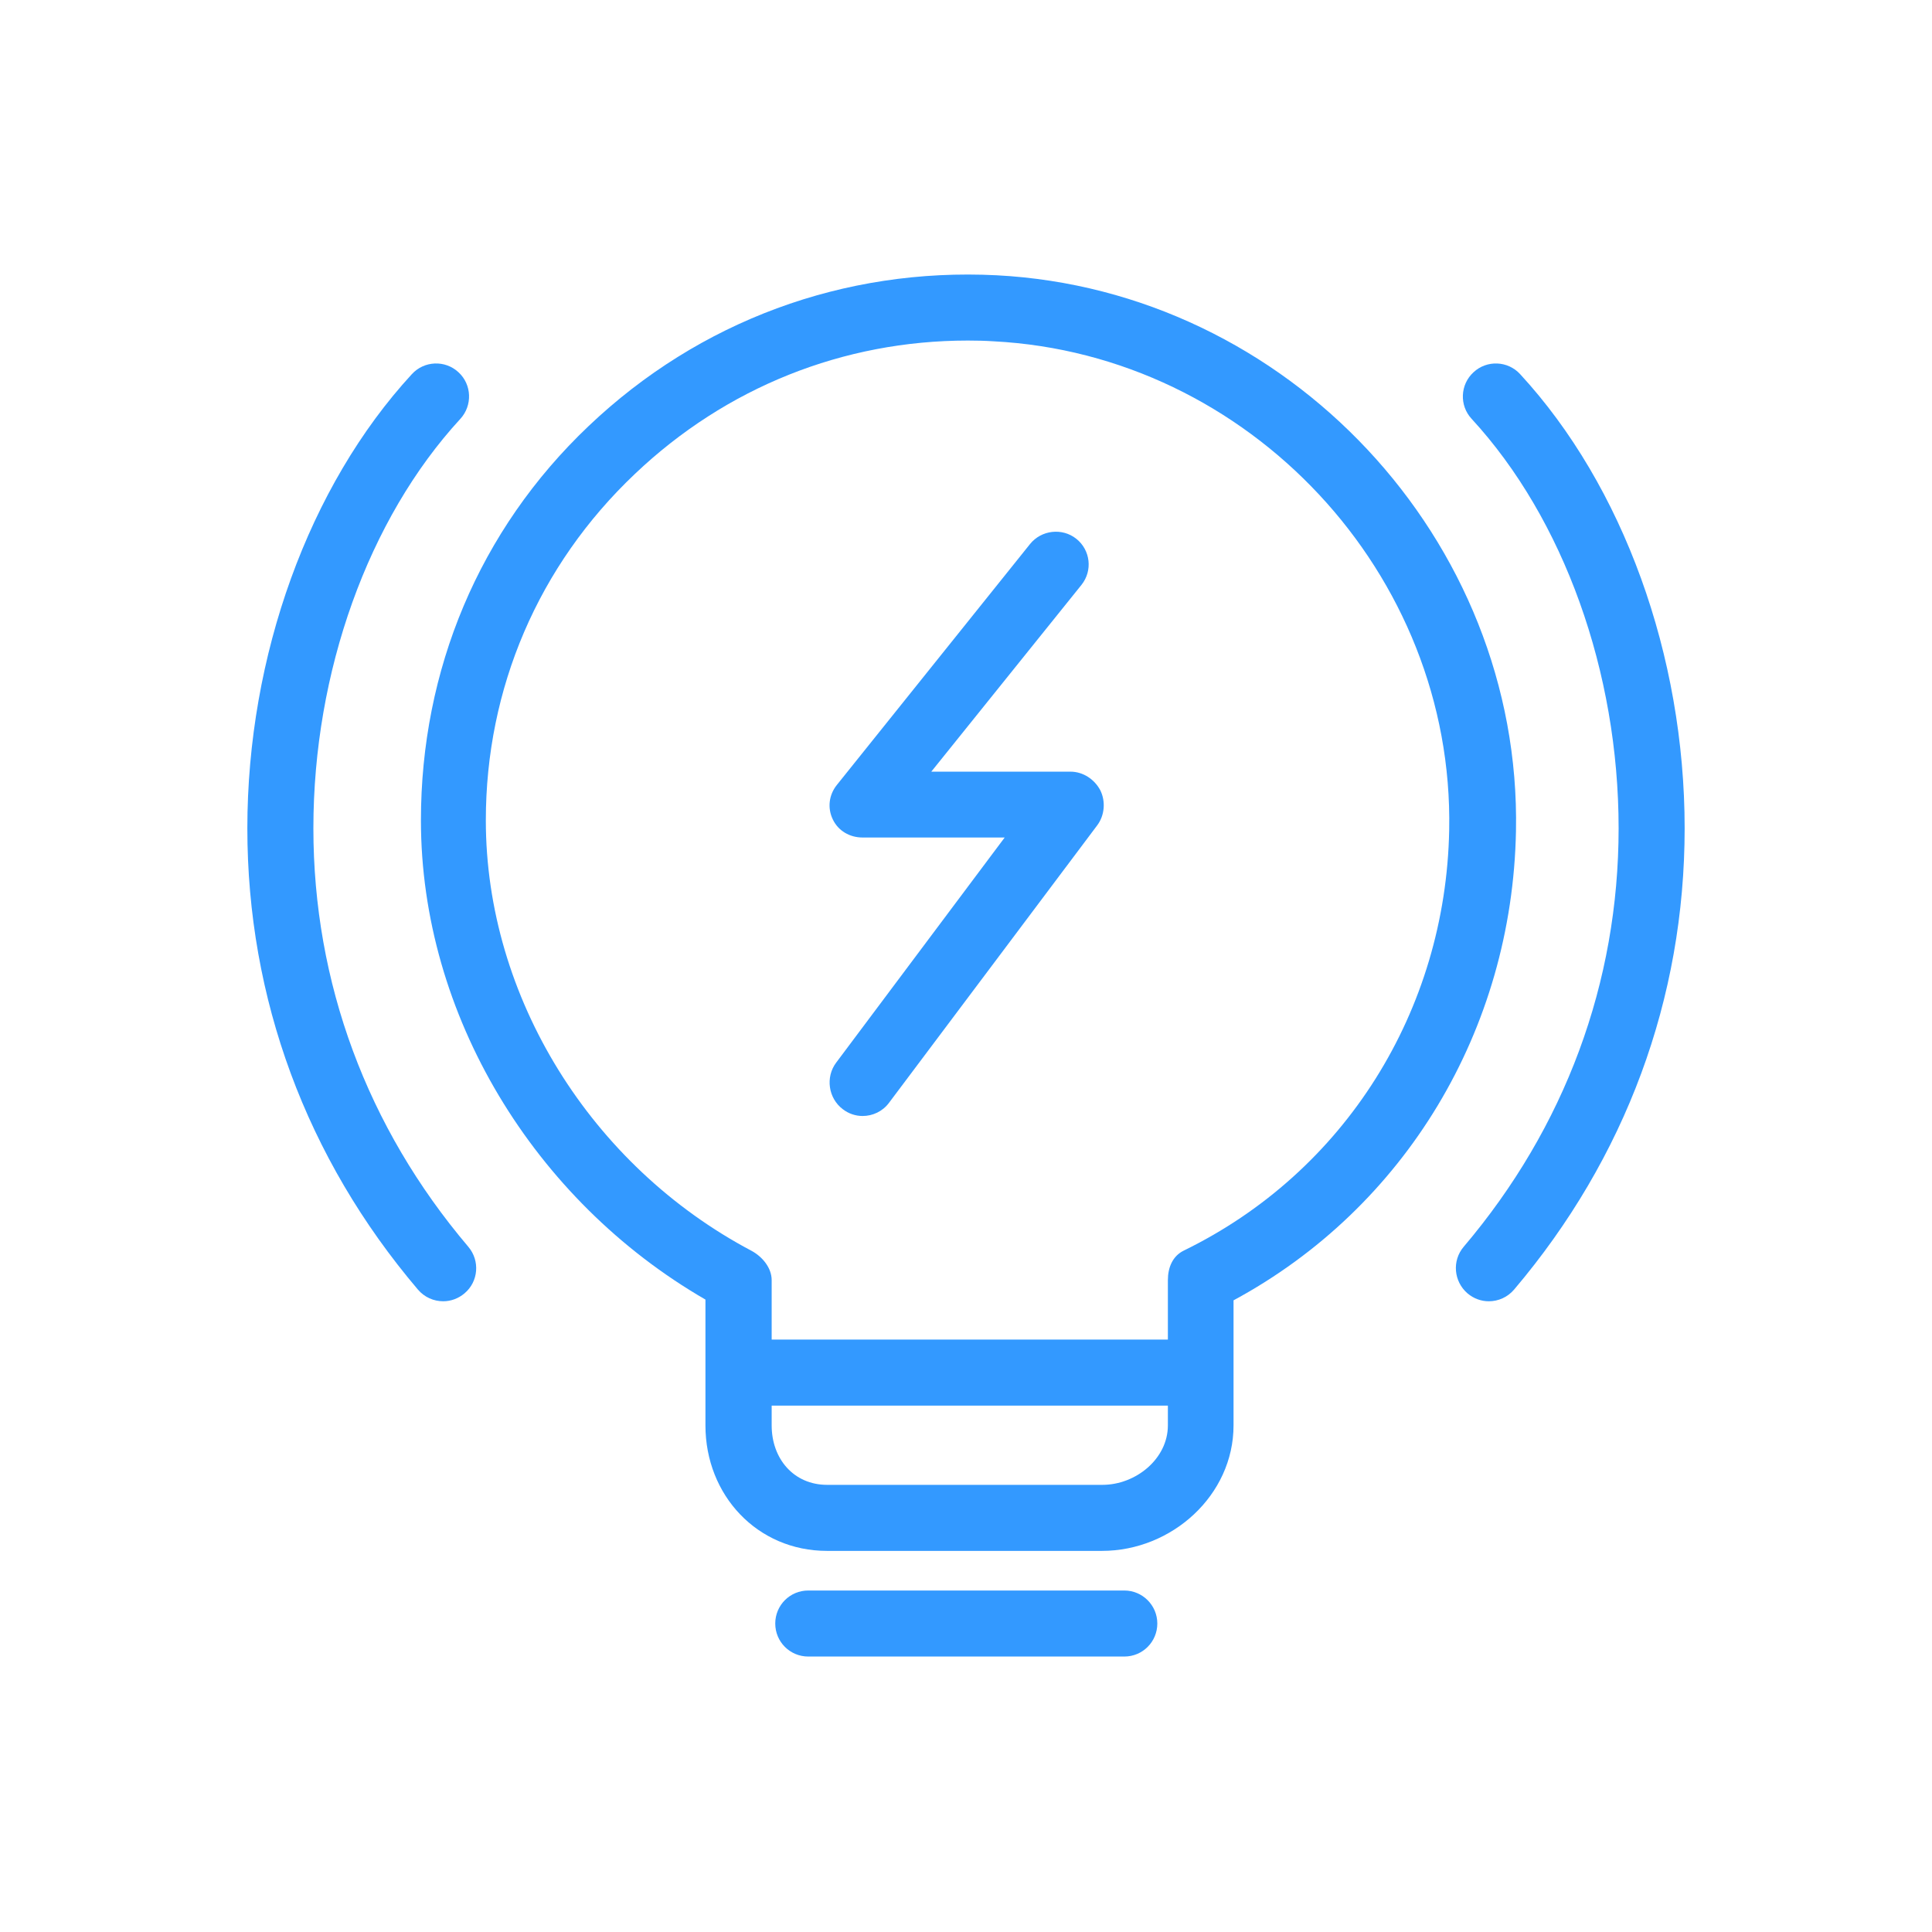
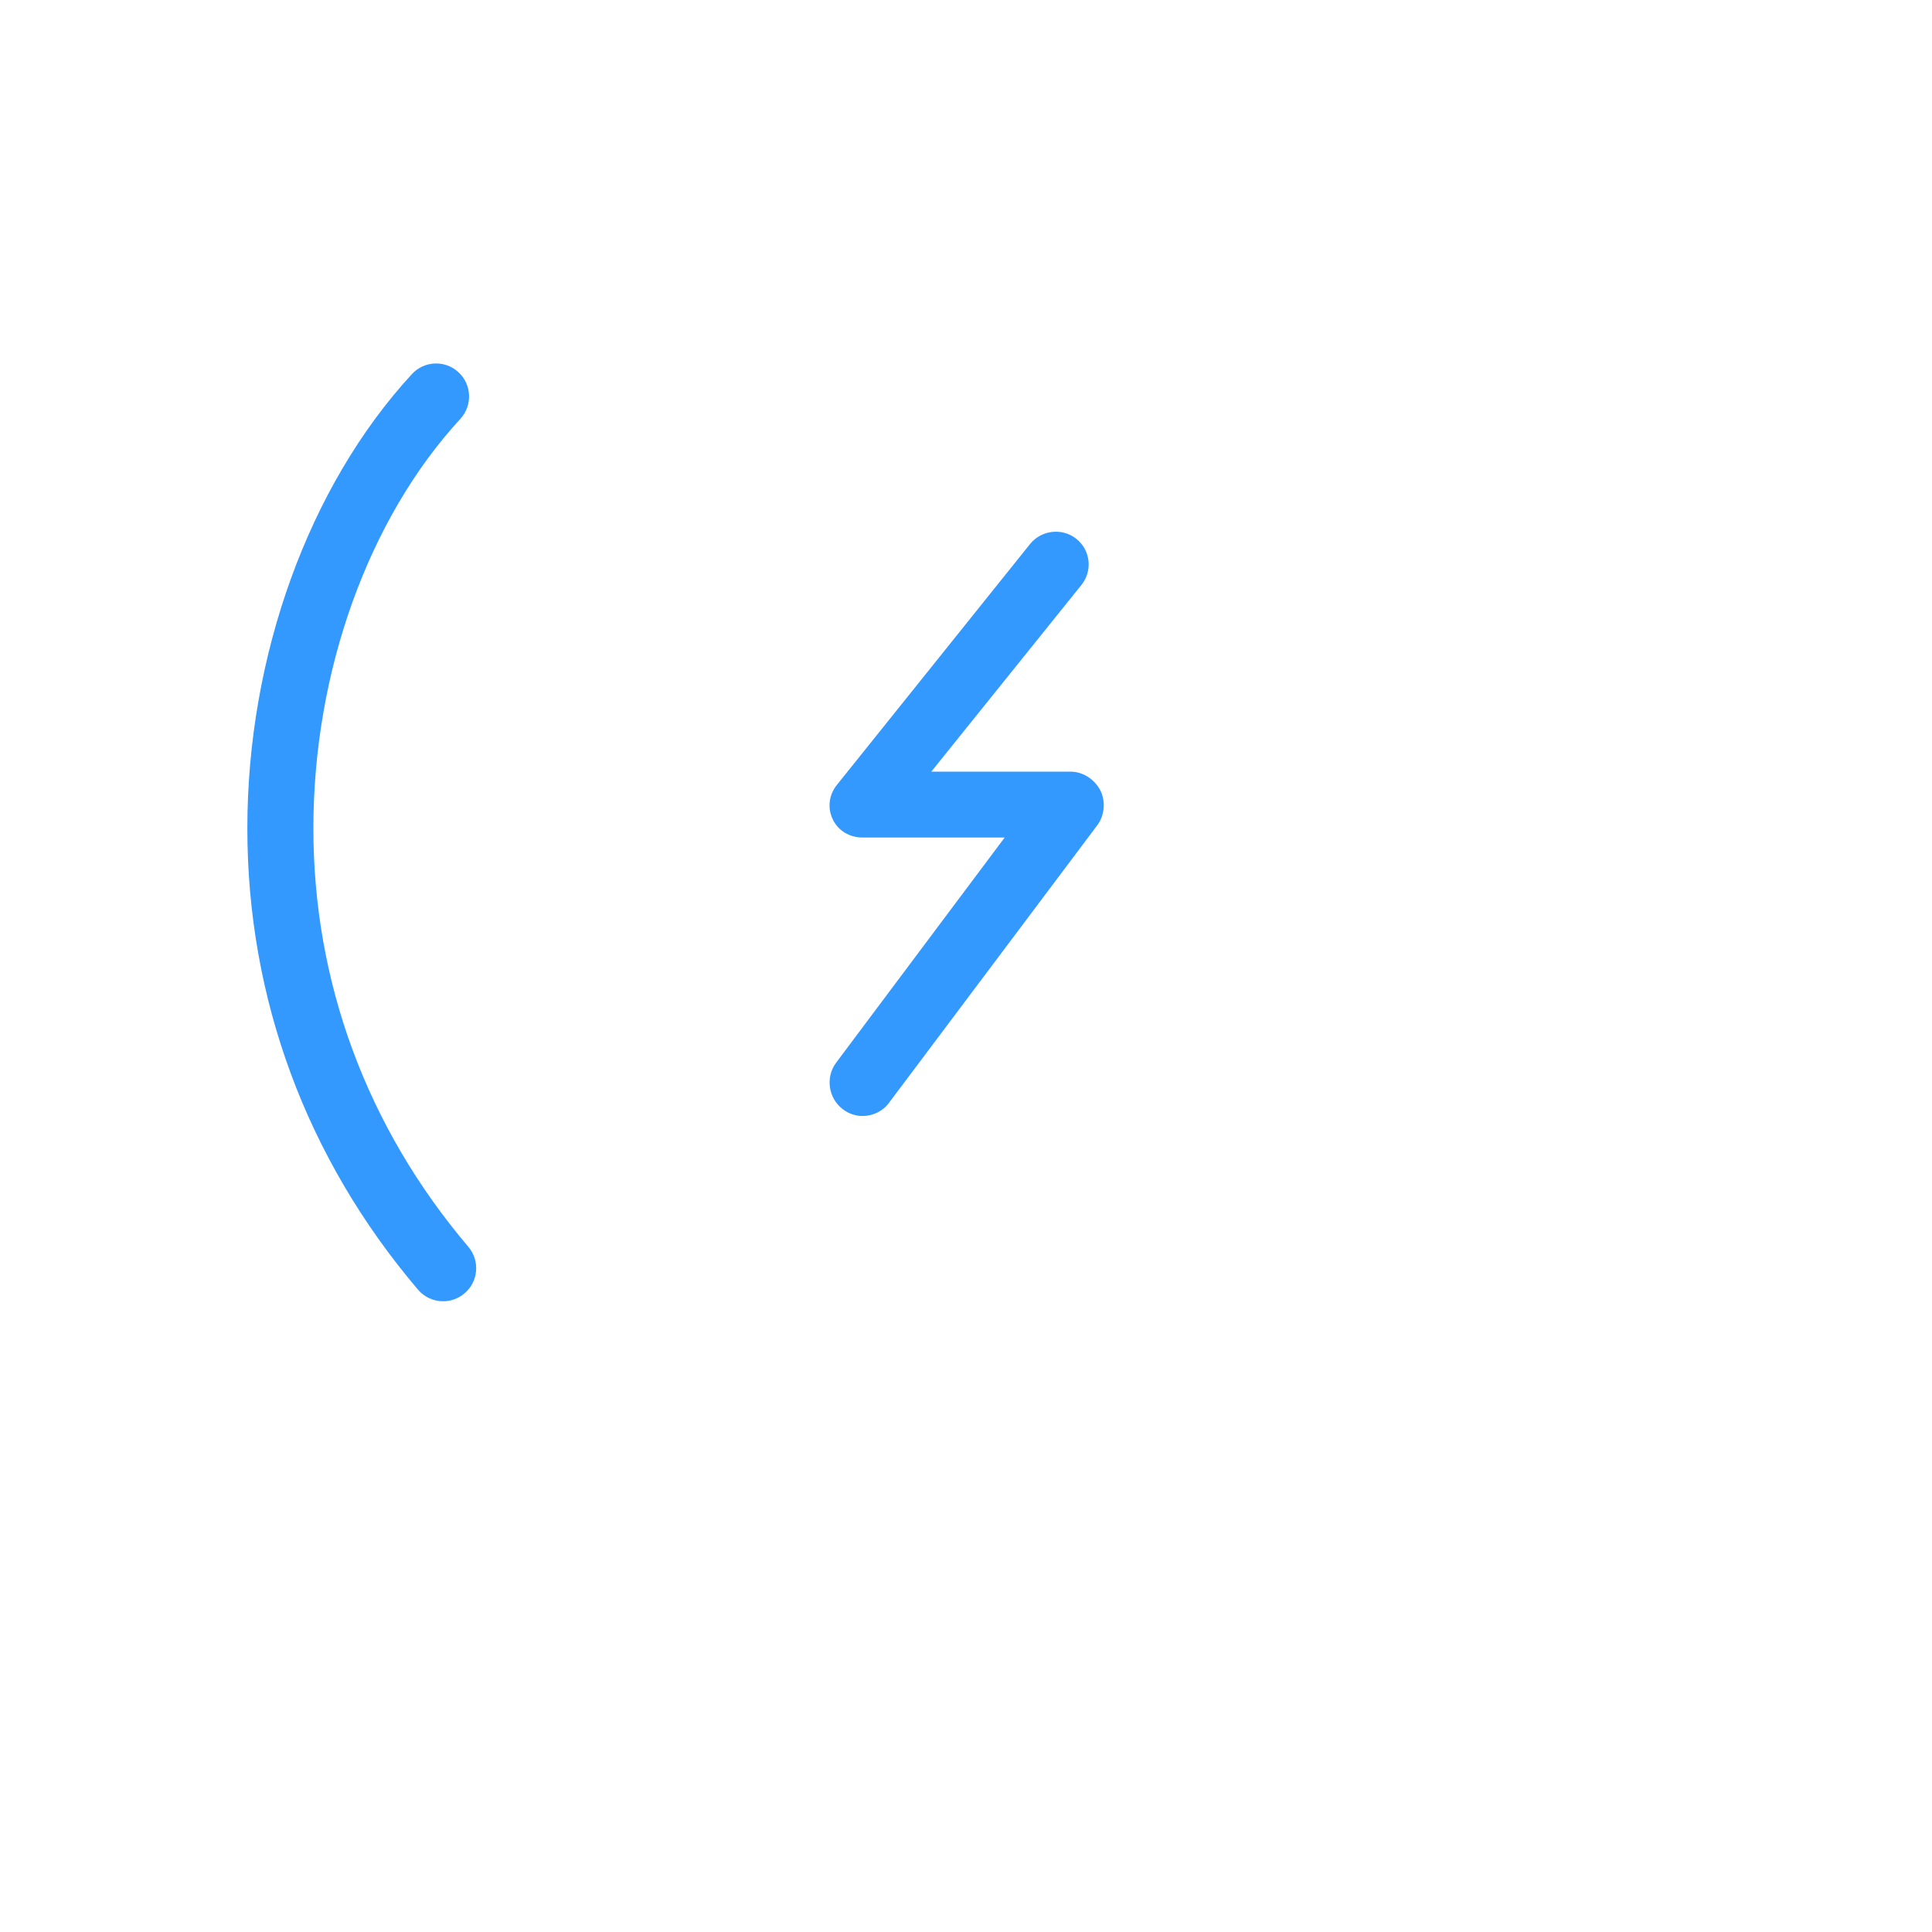
<svg xmlns="http://www.w3.org/2000/svg" t="1570528404732" class="icon" viewBox="0 0 1024 1024" version="1.1" p-id="70793" width="200" height="200">
  <defs>
    <style type="text/css" />
  </defs>
-   <path d="M528.2 145.9c-80.8-4.1-157.6 24.2-216.2 79.9-58.2 55.2-88.9 129.5-88.9 209 0 102.9 59.8 201.4 150.8 254v66.7c0 37 27.5 66.5 64.4 66.5h145.8c37 0 69.7-29.5 69.7-66.5v-66.3c91-49.1 147.7-143.4 149.7-248.7 3-154.5-121.2-286.6-275.3-294.6zM584.3 787H438.4c-17.7 0-29.4-13.8-29.4-31.5V745h210v10.5c0 17.7-17 31.5-34.7 31.5z m43.2-124.2c-6 2.9-8.5 9-8.5 15.7V710H409v-31.5c0-6.5-4.9-12.4-10.6-15.5-85.2-45-140.9-134.6-140.9-228.2 0-69.9 27.8-135.1 79-183.6 48.3-45.9 110.4-70.7 176.5-70.7 4.5 0 9 0.1 13.6 0.4 135.4 7 244.1 123.2 241.5 259-1.8 95.8-55.3 181.3-140.6 222.9zM595.9 843H428.4c-9.7 0-17.5 7.8-17.5 17.5s7.8 17.5 17.5 17.5h167.5c9.7 0 17.5-7.8 17.5-17.5s-7.9-17.5-17.5-17.5z" p-id="70794" fill="#3399ff" />
-   <path d="M805.7 198.3c-6.5-7.1-17.6-7.6-24.7-1-7.1 6.5-7.6 17.6-1 24.7 48.8 53 77.9 134.1 77.9 217 0 81.8-28.4 158.5-82.1 221.8-6.3 7.4-5.3 18.4 2 24.7 3.3 2.8 7.3 4.2 11.3 4.2 5 0 9.9-2.1 13.4-6.2 59.1-69.7 90.4-154.2 90.4-244.5 0-91.5-32.6-181.5-87.2-240.7zM166.1 439c0-82.9 29.1-164 77.9-217 6.5-7.1 6.1-18.2-1-24.7-7.1-6.6-18.2-6.1-24.7 1-54.6 59.3-87.2 149.3-87.2 240.7 0 90.2 31.2 174.8 90.4 244.5 3.5 4.1 8.4 6.2 13.4 6.2 4 0 8-1.4 11.3-4.2 7.4-6.2 8.3-17.3 2-24.7-53.7-63.3-82.1-140-82.1-221.8zM567.4 409h-73.8l79.6-99c6-7.5 4.8-18.4-2.7-24.4s-18.6-4.7-24.6 2.8L443.5 416.1c-4.2 5.3-5 12.2-2.1 18.2 2.9 6.1 9 9.6 15.8 9.6h75.3l-89.3 119.3c-5.8 7.7-4.2 18.9 3.5 24.7 3.1 2.4 6.8 3.6 10.5 3.6 5.3 0 10.6-2.4 14-7l110.3-147c4-5.3 4.6-12.7 1.7-18.6-3.1-5.9-9.2-9.9-15.8-9.9z" p-id="70795" fill="#3399ff" />
+   <path d="M805.7 198.3zM166.1 439c0-82.9 29.1-164 77.9-217 6.5-7.1 6.1-18.2-1-24.7-7.1-6.6-18.2-6.1-24.7 1-54.6 59.3-87.2 149.3-87.2 240.7 0 90.2 31.2 174.8 90.4 244.5 3.5 4.1 8.4 6.2 13.4 6.2 4 0 8-1.4 11.3-4.2 7.4-6.2 8.3-17.3 2-24.7-53.7-63.3-82.1-140-82.1-221.8zM567.4 409h-73.8l79.6-99c6-7.5 4.8-18.4-2.7-24.4s-18.6-4.7-24.6 2.8L443.5 416.1c-4.2 5.3-5 12.2-2.1 18.2 2.9 6.1 9 9.6 15.8 9.6h75.3l-89.3 119.3c-5.8 7.7-4.2 18.9 3.5 24.7 3.1 2.4 6.8 3.6 10.5 3.6 5.3 0 10.6-2.4 14-7l110.3-147c4-5.3 4.6-12.7 1.7-18.6-3.1-5.9-9.2-9.9-15.8-9.9z" p-id="70795" fill="#3399ff" />
</svg>